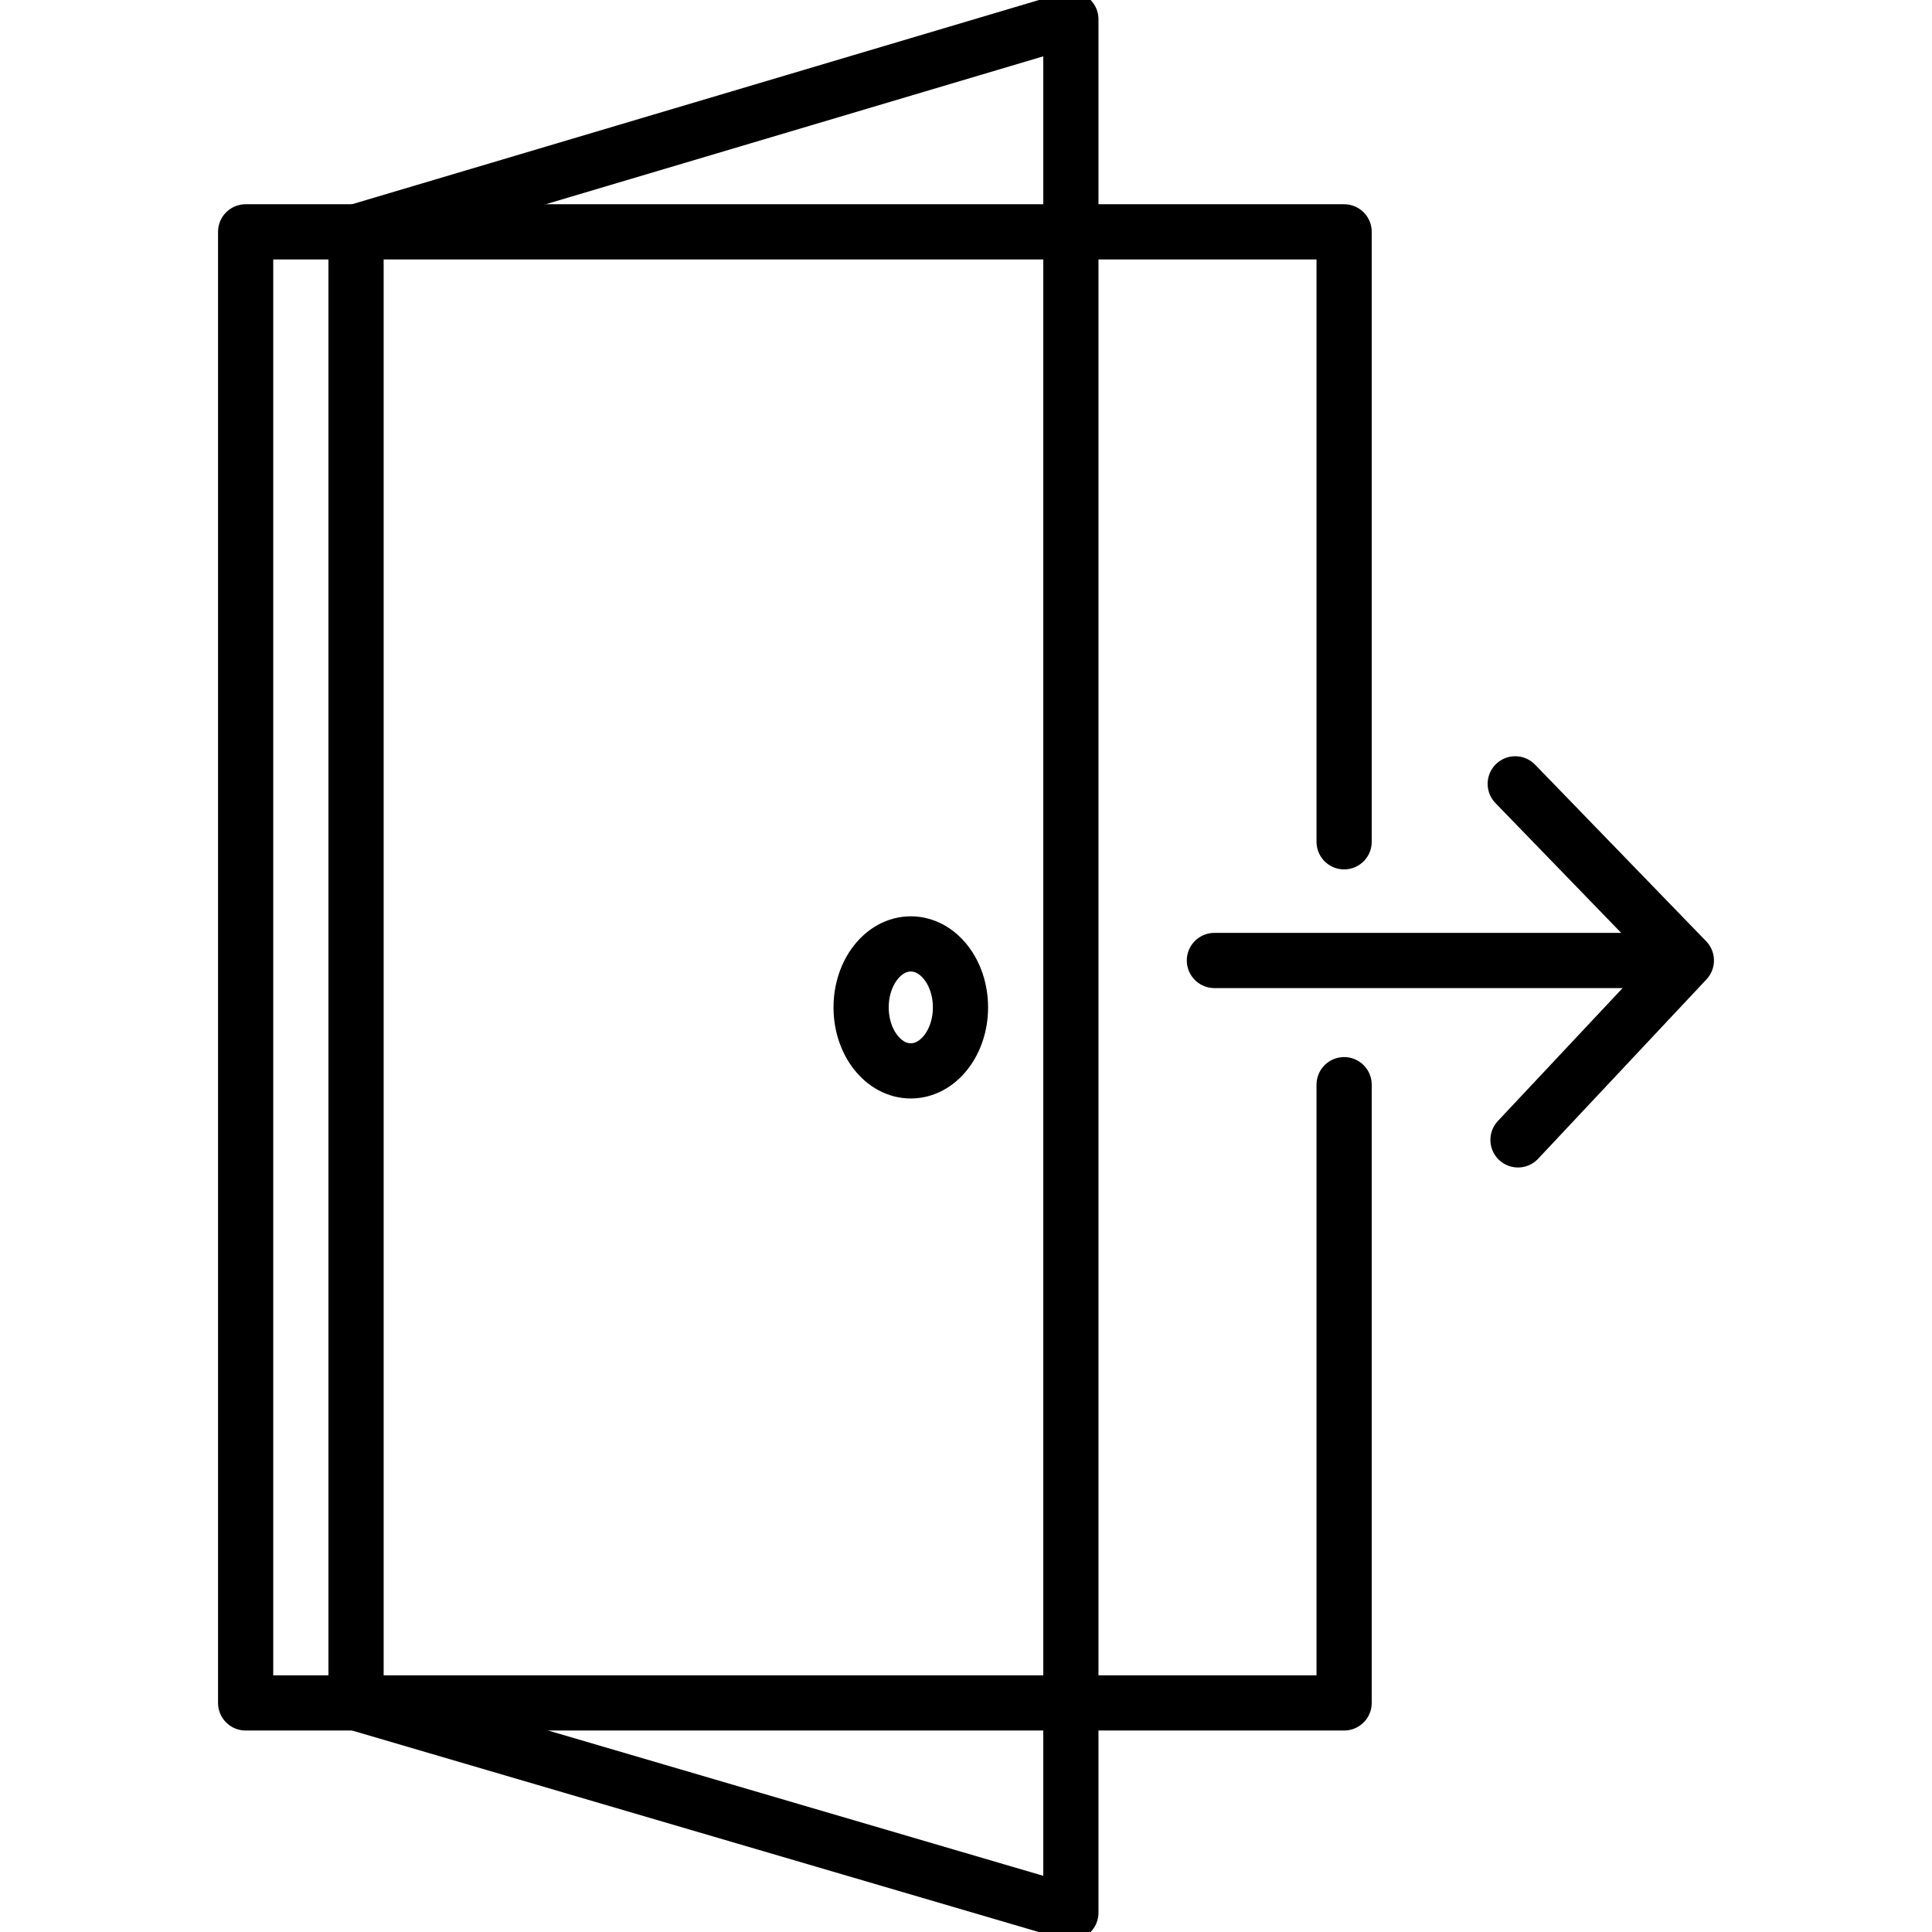
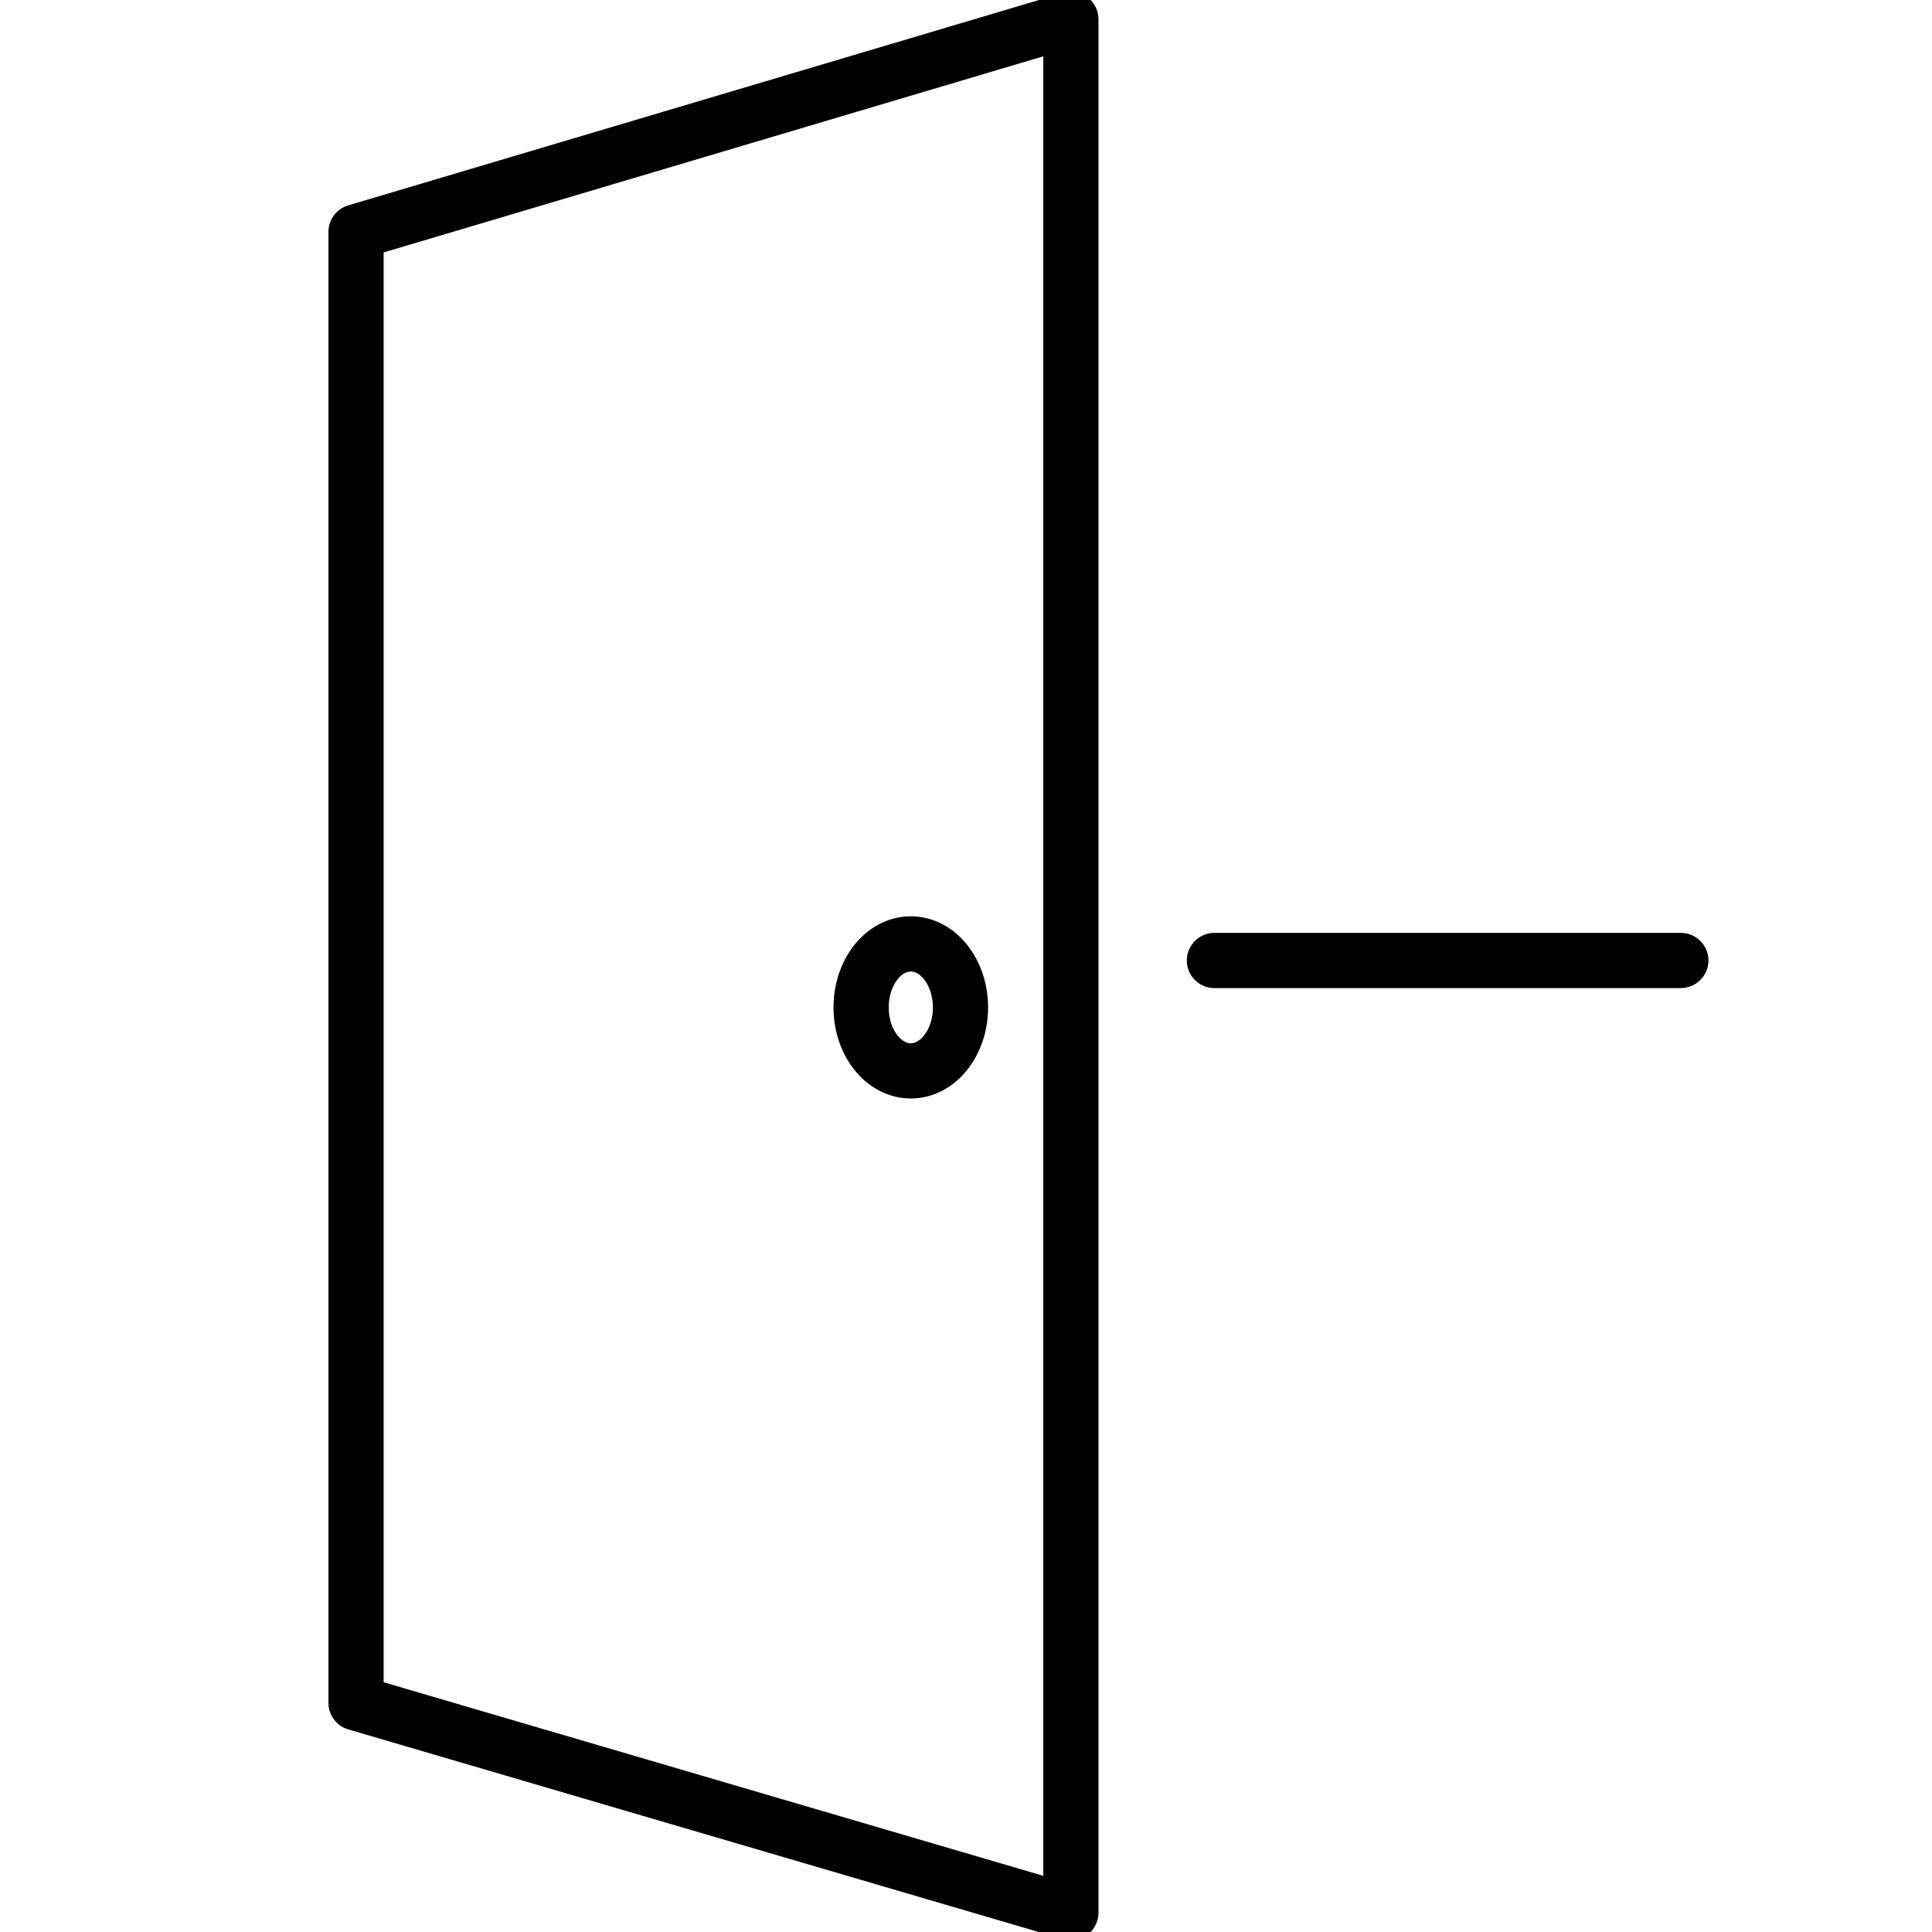
<svg xmlns="http://www.w3.org/2000/svg" id="object" version="1.1" viewBox="0 0 70 70">
-   <polyline points="48.7 39.3 48.7 61.7 8.9 61.7 8.9 8.4 48.7 8.4 48.7 30.5" fill="none" stroke="#000" stroke-linecap="round" stroke-linejoin="round" stroke-width="2" />
  <polygon points="38.8 1.3 38.8 69.3 12.9 61.7 12.9 8.4 38.8 .7 38.8 1.3" fill="none" stroke="#000" stroke-linecap="round" stroke-linejoin="round" stroke-width="2" />
  <ellipse cx="33" cy="36.5" rx="1.8" ry="2.3" fill="none" stroke="#000" stroke-linecap="round" stroke-linejoin="round" stroke-width="2" />
  <line x1="60.9" y1="34.8" x2="44" y2="34.8" fill="none" stroke="#000" stroke-linecap="round" stroke-linejoin="round" stroke-width="2" />
-   <polyline points="54.9 28.4 61.1 34.8 55 41.3" fill="none" stroke="#000" stroke-linecap="round" stroke-linejoin="round" stroke-width="2" />
</svg>